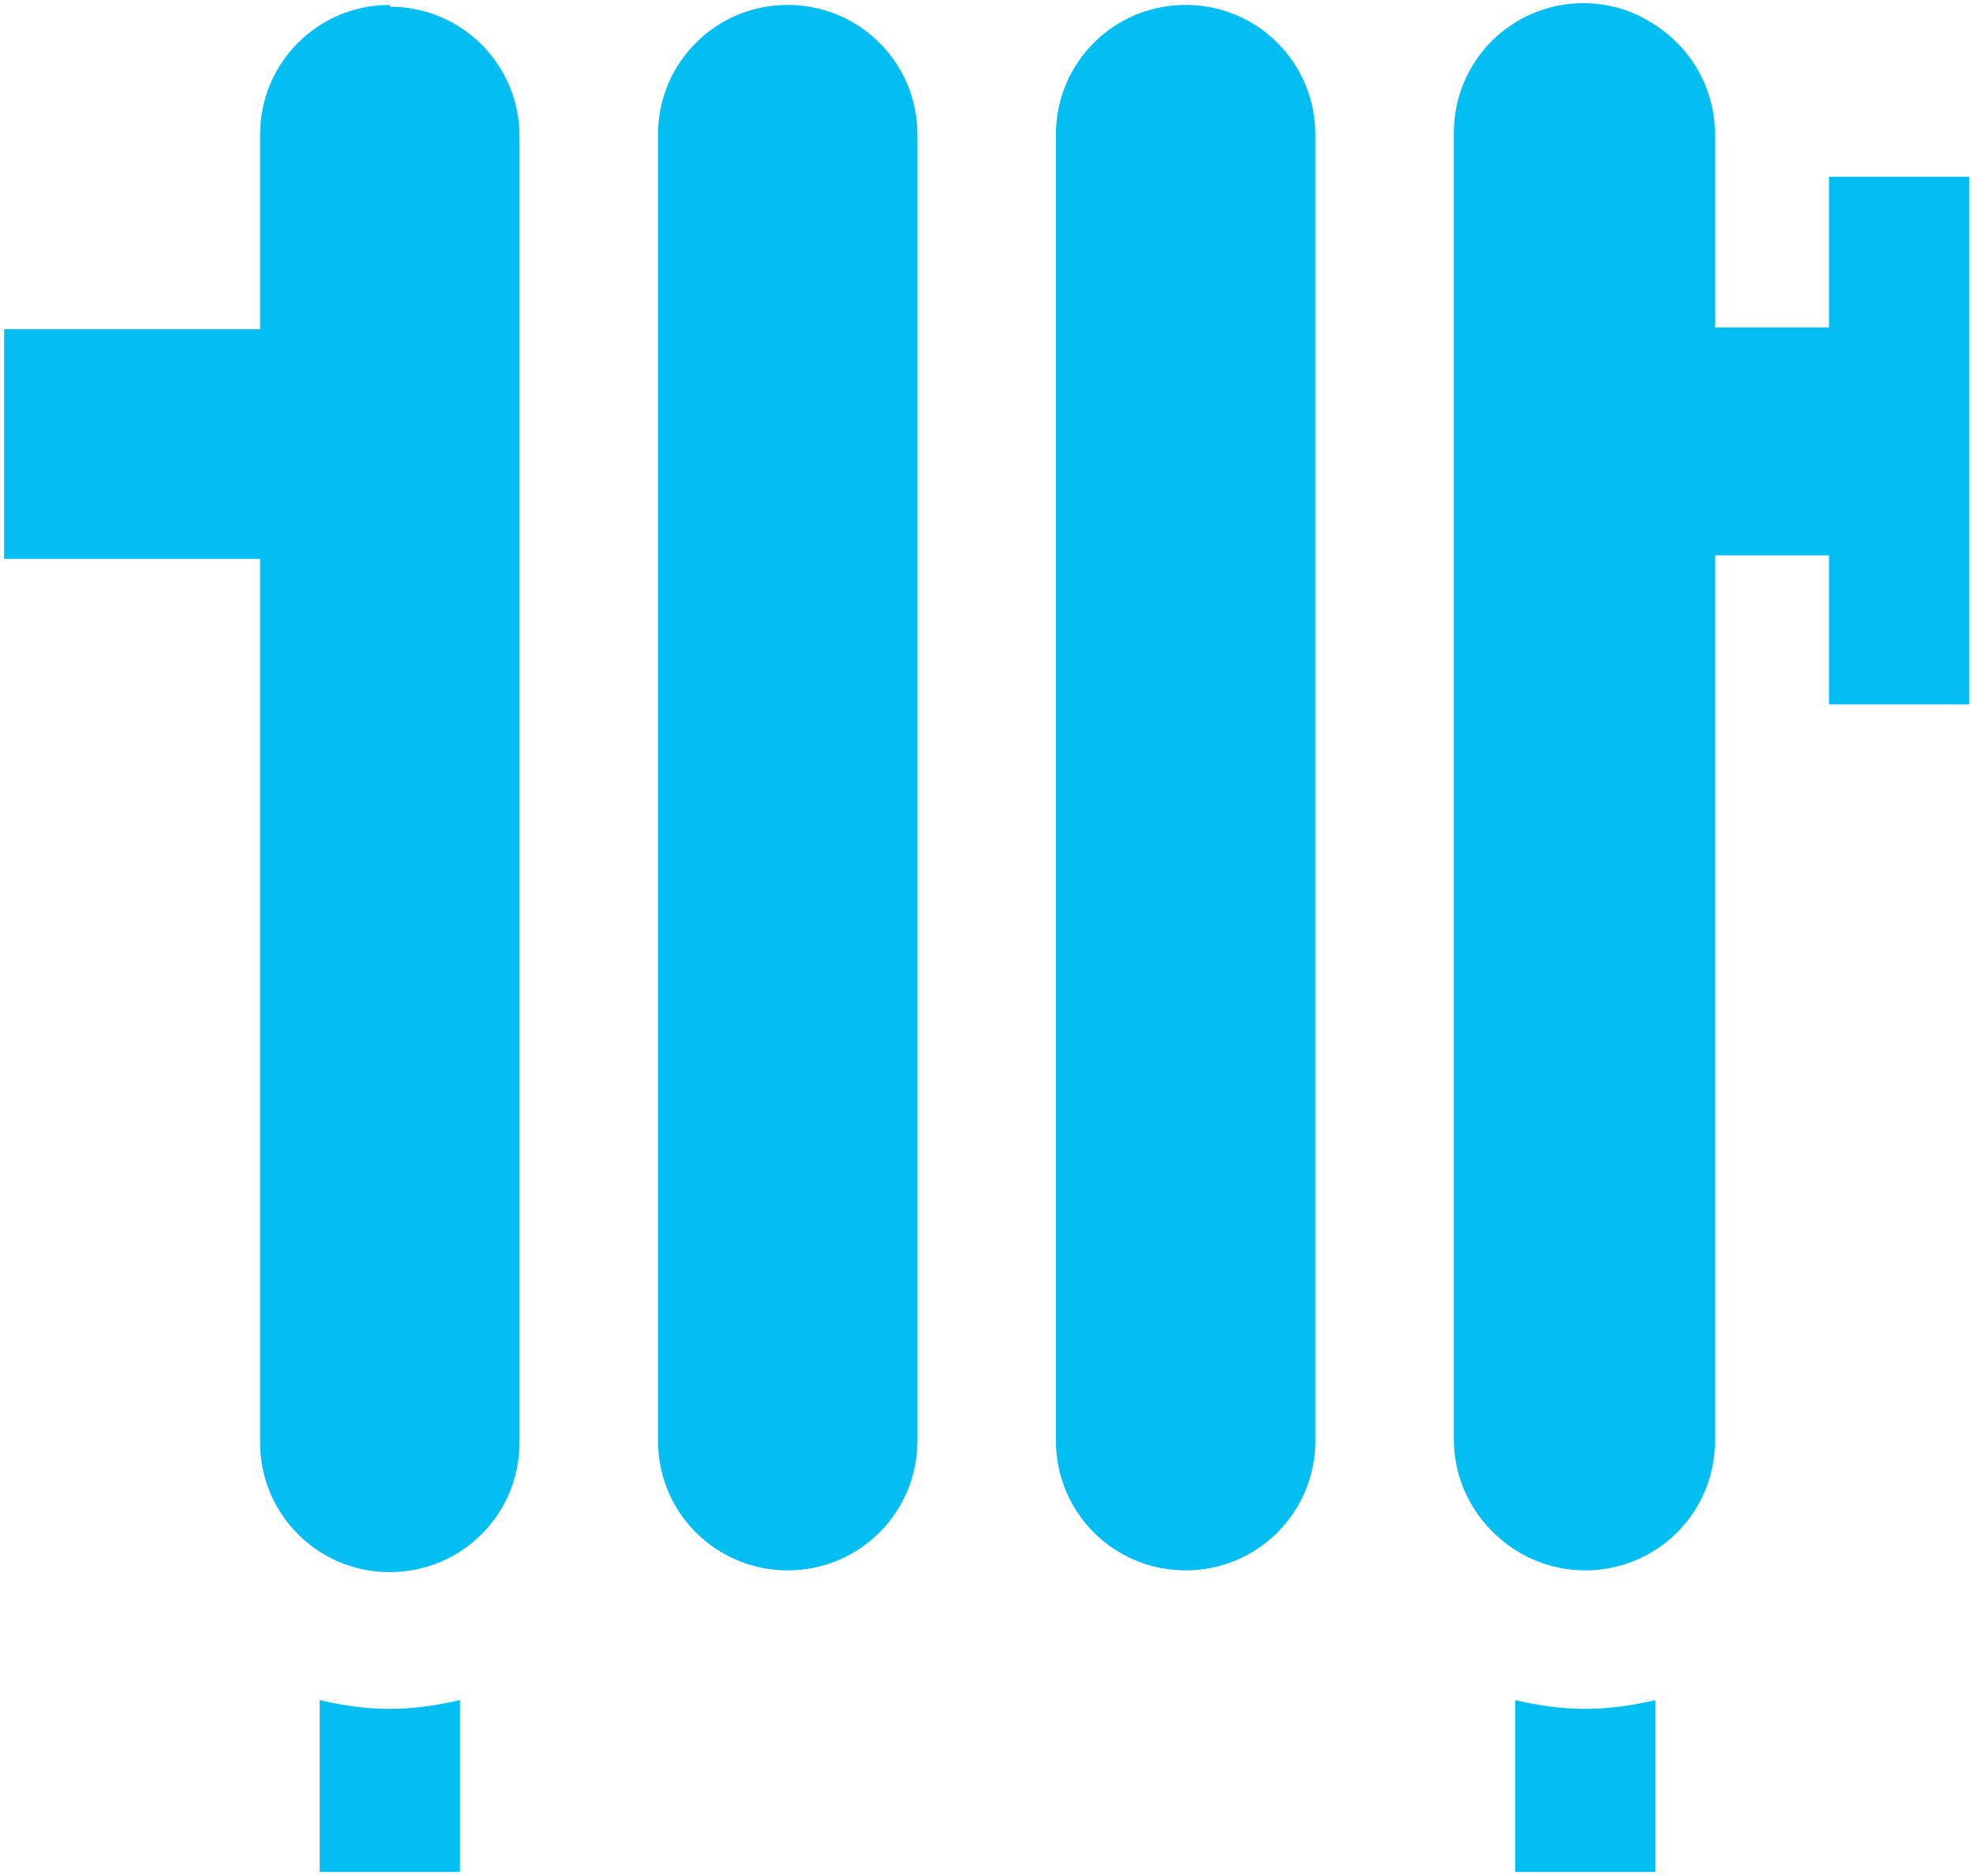
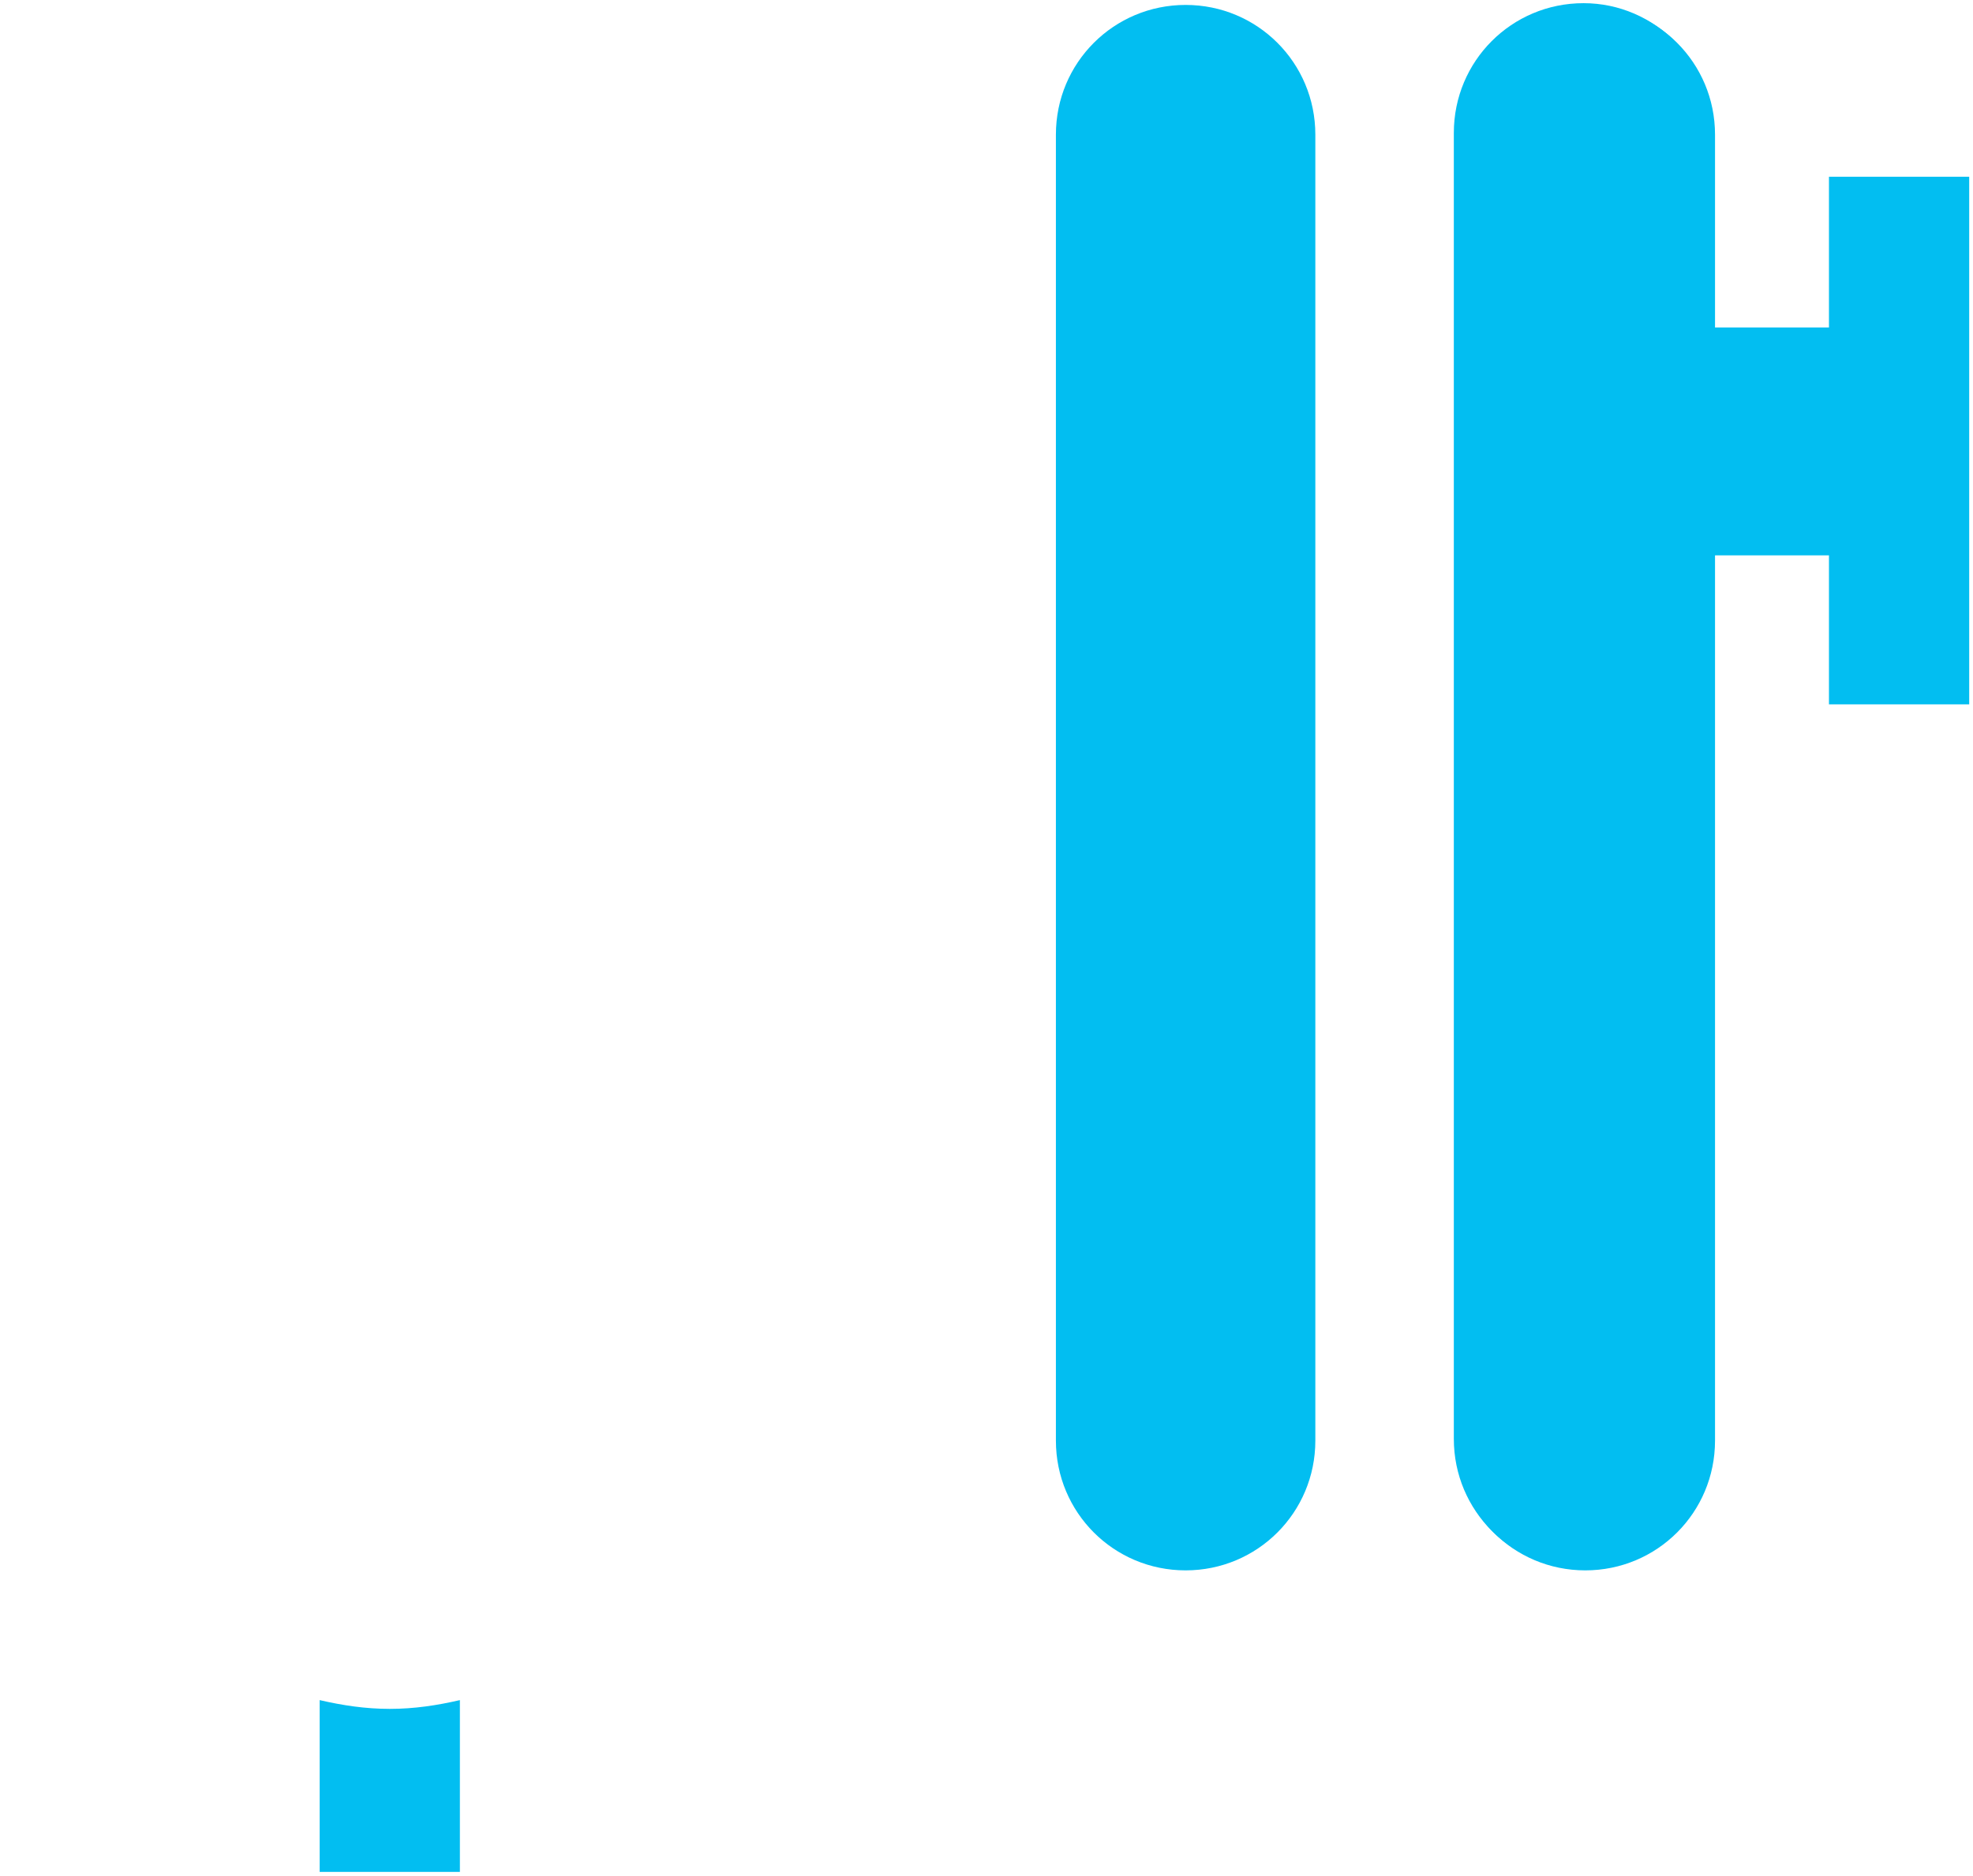
<svg xmlns="http://www.w3.org/2000/svg" width="203" height="193" viewBox="0 0 203 193" fill="none">
  <path d="M40.104 175.818C37.579 175.818 35.234 175.457 32.89 174.916V192.591H47.318V174.916C44.974 175.457 42.629 175.818 40.104 175.818Z" fill="#02BEF1" />
-   <path d="M163.11 175.818C160.585 175.818 158.24 175.457 155.896 174.916V192.591H170.324V174.916C167.98 175.457 165.635 175.818 163.11 175.818Z" fill="#02BEF1" />
-   <path d="M81.046 0.507C73.651 0.507 67.7 6.459 67.7 13.853V148.222C67.7 155.616 73.651 161.568 81.046 161.568C88.441 161.568 94.393 155.616 94.393 148.222V13.853C94.393 6.459 88.441 0.507 81.046 0.507Z" fill="#02BEF1" />
  <path d="M121.988 0.507C114.593 0.507 108.641 6.459 108.641 13.853V148.222C108.641 155.616 114.593 161.568 121.988 161.568C129.383 161.568 135.334 155.616 135.334 148.222V13.853C135.334 6.459 129.383 0.507 121.988 0.507Z" fill="#02BEF1" />
  <path d="M163.11 0.507C155.715 0.507 149.763 6.459 149.763 13.853V148.222C149.763 155.616 155.715 161.568 163.11 161.568C170.505 161.568 176.457 155.616 176.457 148.222V13.853C176.457 6.459 170.505 0.507 163.11 0.507Z" fill="#02BEF1" />
-   <path d="M40.104 0.507C32.709 0.507 26.758 6.459 26.758 13.853V33.873H0.425V57.501H26.758V148.402C26.758 155.797 32.709 161.749 40.104 161.749C47.499 161.749 53.451 155.797 53.451 148.402V14.034C53.451 6.639 47.499 0.687 40.104 0.687" fill="#02BEF1" />
  <path d="M188.18 18.362V33.693H176.276V13.673C176.276 6.458 170.324 0.326 162.929 0.326C155.535 0.326 149.583 6.278 149.583 13.673V148.041C149.583 155.436 155.535 161.388 162.929 161.388C170.324 161.388 176.276 155.436 176.276 148.041V57.14H188.18V72.47H202.609V18.182H188.18V18.362Z" fill="#02BEF1" />
</svg>